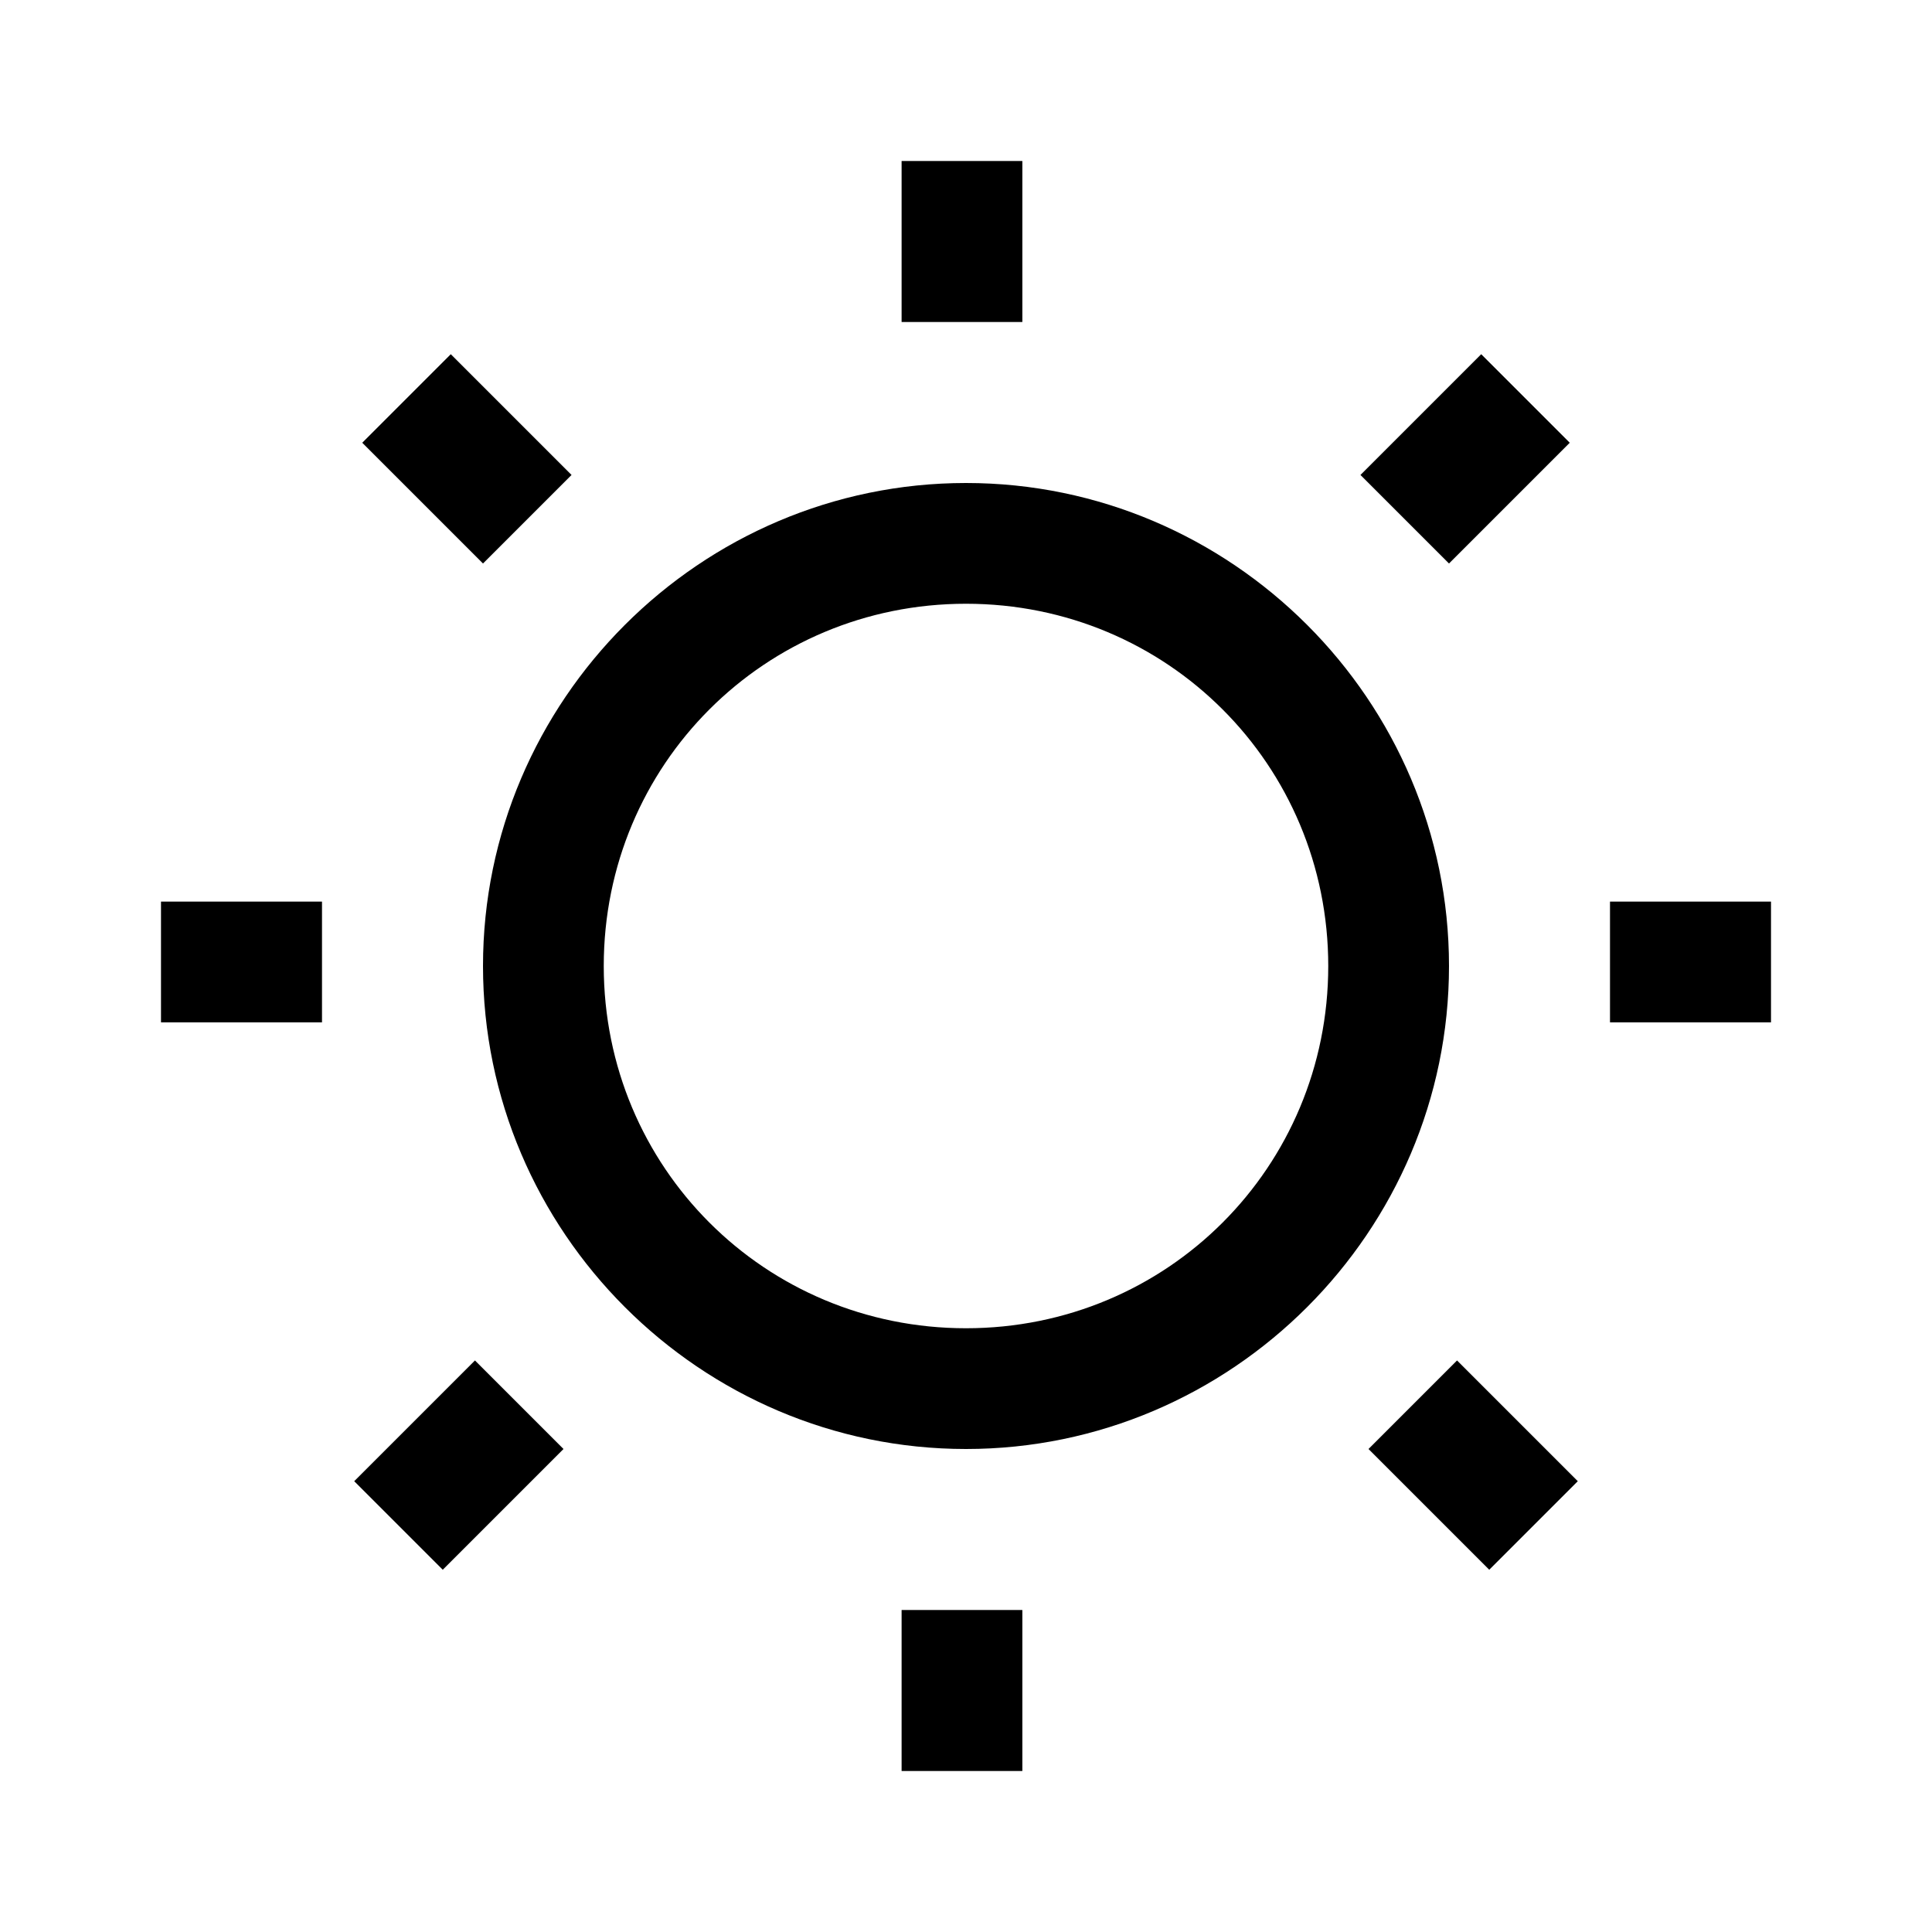
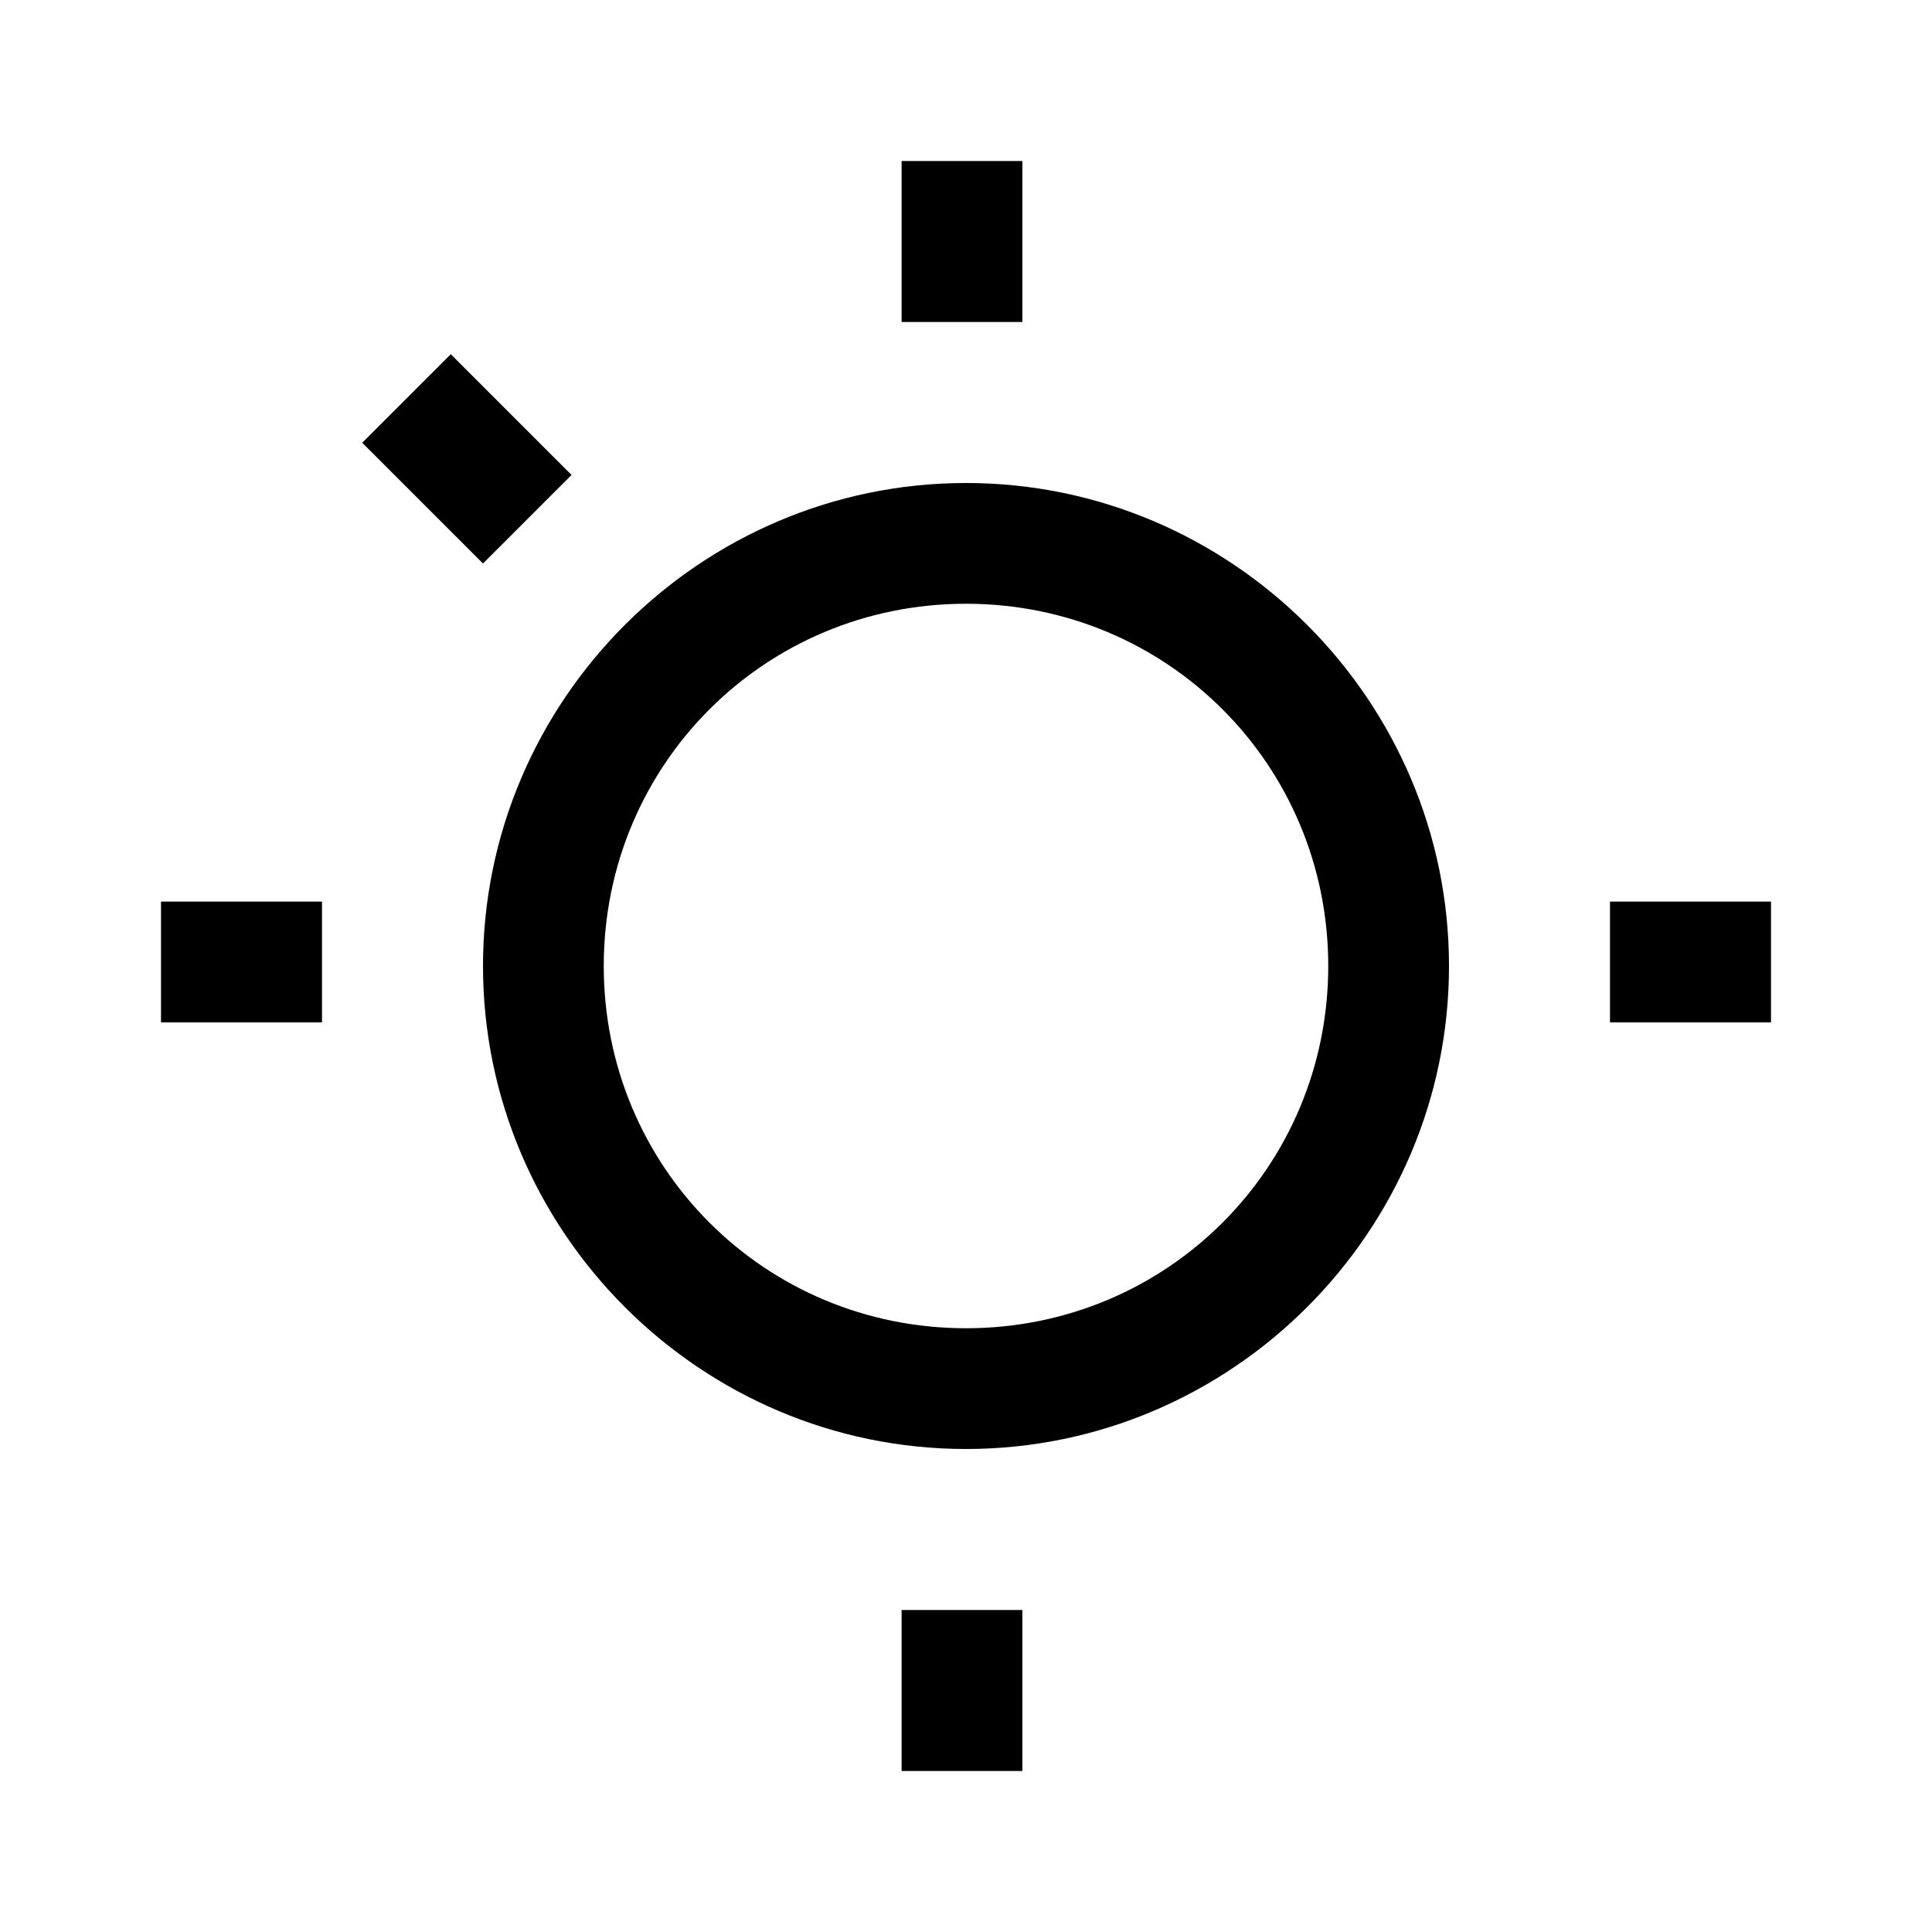
<svg xmlns="http://www.w3.org/2000/svg" id="Layer_2" viewBox="0 0 24 24">
  <g id="_1.5px">
    <g id="sun">
      <rect id="regular_weather_sun_background" width="24" height="24" style="fill:none;" />
      <path id="Oval_Stroke_3" d="m12,18c-3.3,0-6-2.7-6-6s2.7-6,6-6,6,2.7,6,6c0,3.3-2.7,6-6,6Zm0-10.5c-2.5,0-4.5,2-4.5,4.5s2,4.5,4.5,4.5,4.5-2,4.5-4.5c0-2.5-2-4.5-4.5-4.5Z" />
      <path id="Path_Stroke_4" d="m11.2,4v-2h1.5v2h-1.5Z" />
      <path id="Path_Stroke_5" d="m11.2,22v-2h1.5v2h-1.5Z" />
      <path id="Path_Stroke_6" d="m6,7l-1.5-1.5,1.1-1.1,1.5,1.5-1.1,1.1Z" />
-       <path id="Path_Stroke_7" d="m18.5,19.5l-1.5-1.5,1.1-1.1,1.5,1.5-1.1,1.1Z" />
      <path id="Path_Stroke_8" d="m4,12.7H2v-1.5h2v1.5Z" />
-       <path id="Path_Stroke_9" d="m22,12.7h-2v-1.5h2v1.5Z" />
-       <path id="Path_Stroke_10" d="m7,18l-1.5,1.5-1.1-1.1,1.5-1.5,1.1,1.1Z" />
-       <path id="Path_Stroke_11" d="m19.5,5.5l-1.5,1.5-1.1-1.1,1.5-1.5,1.1,1.1Z" />
+       <path id="Path_Stroke_9" d="m22,12.7h-2v-1.5h2v1.5" />
    </g>
  </g>
</svg>